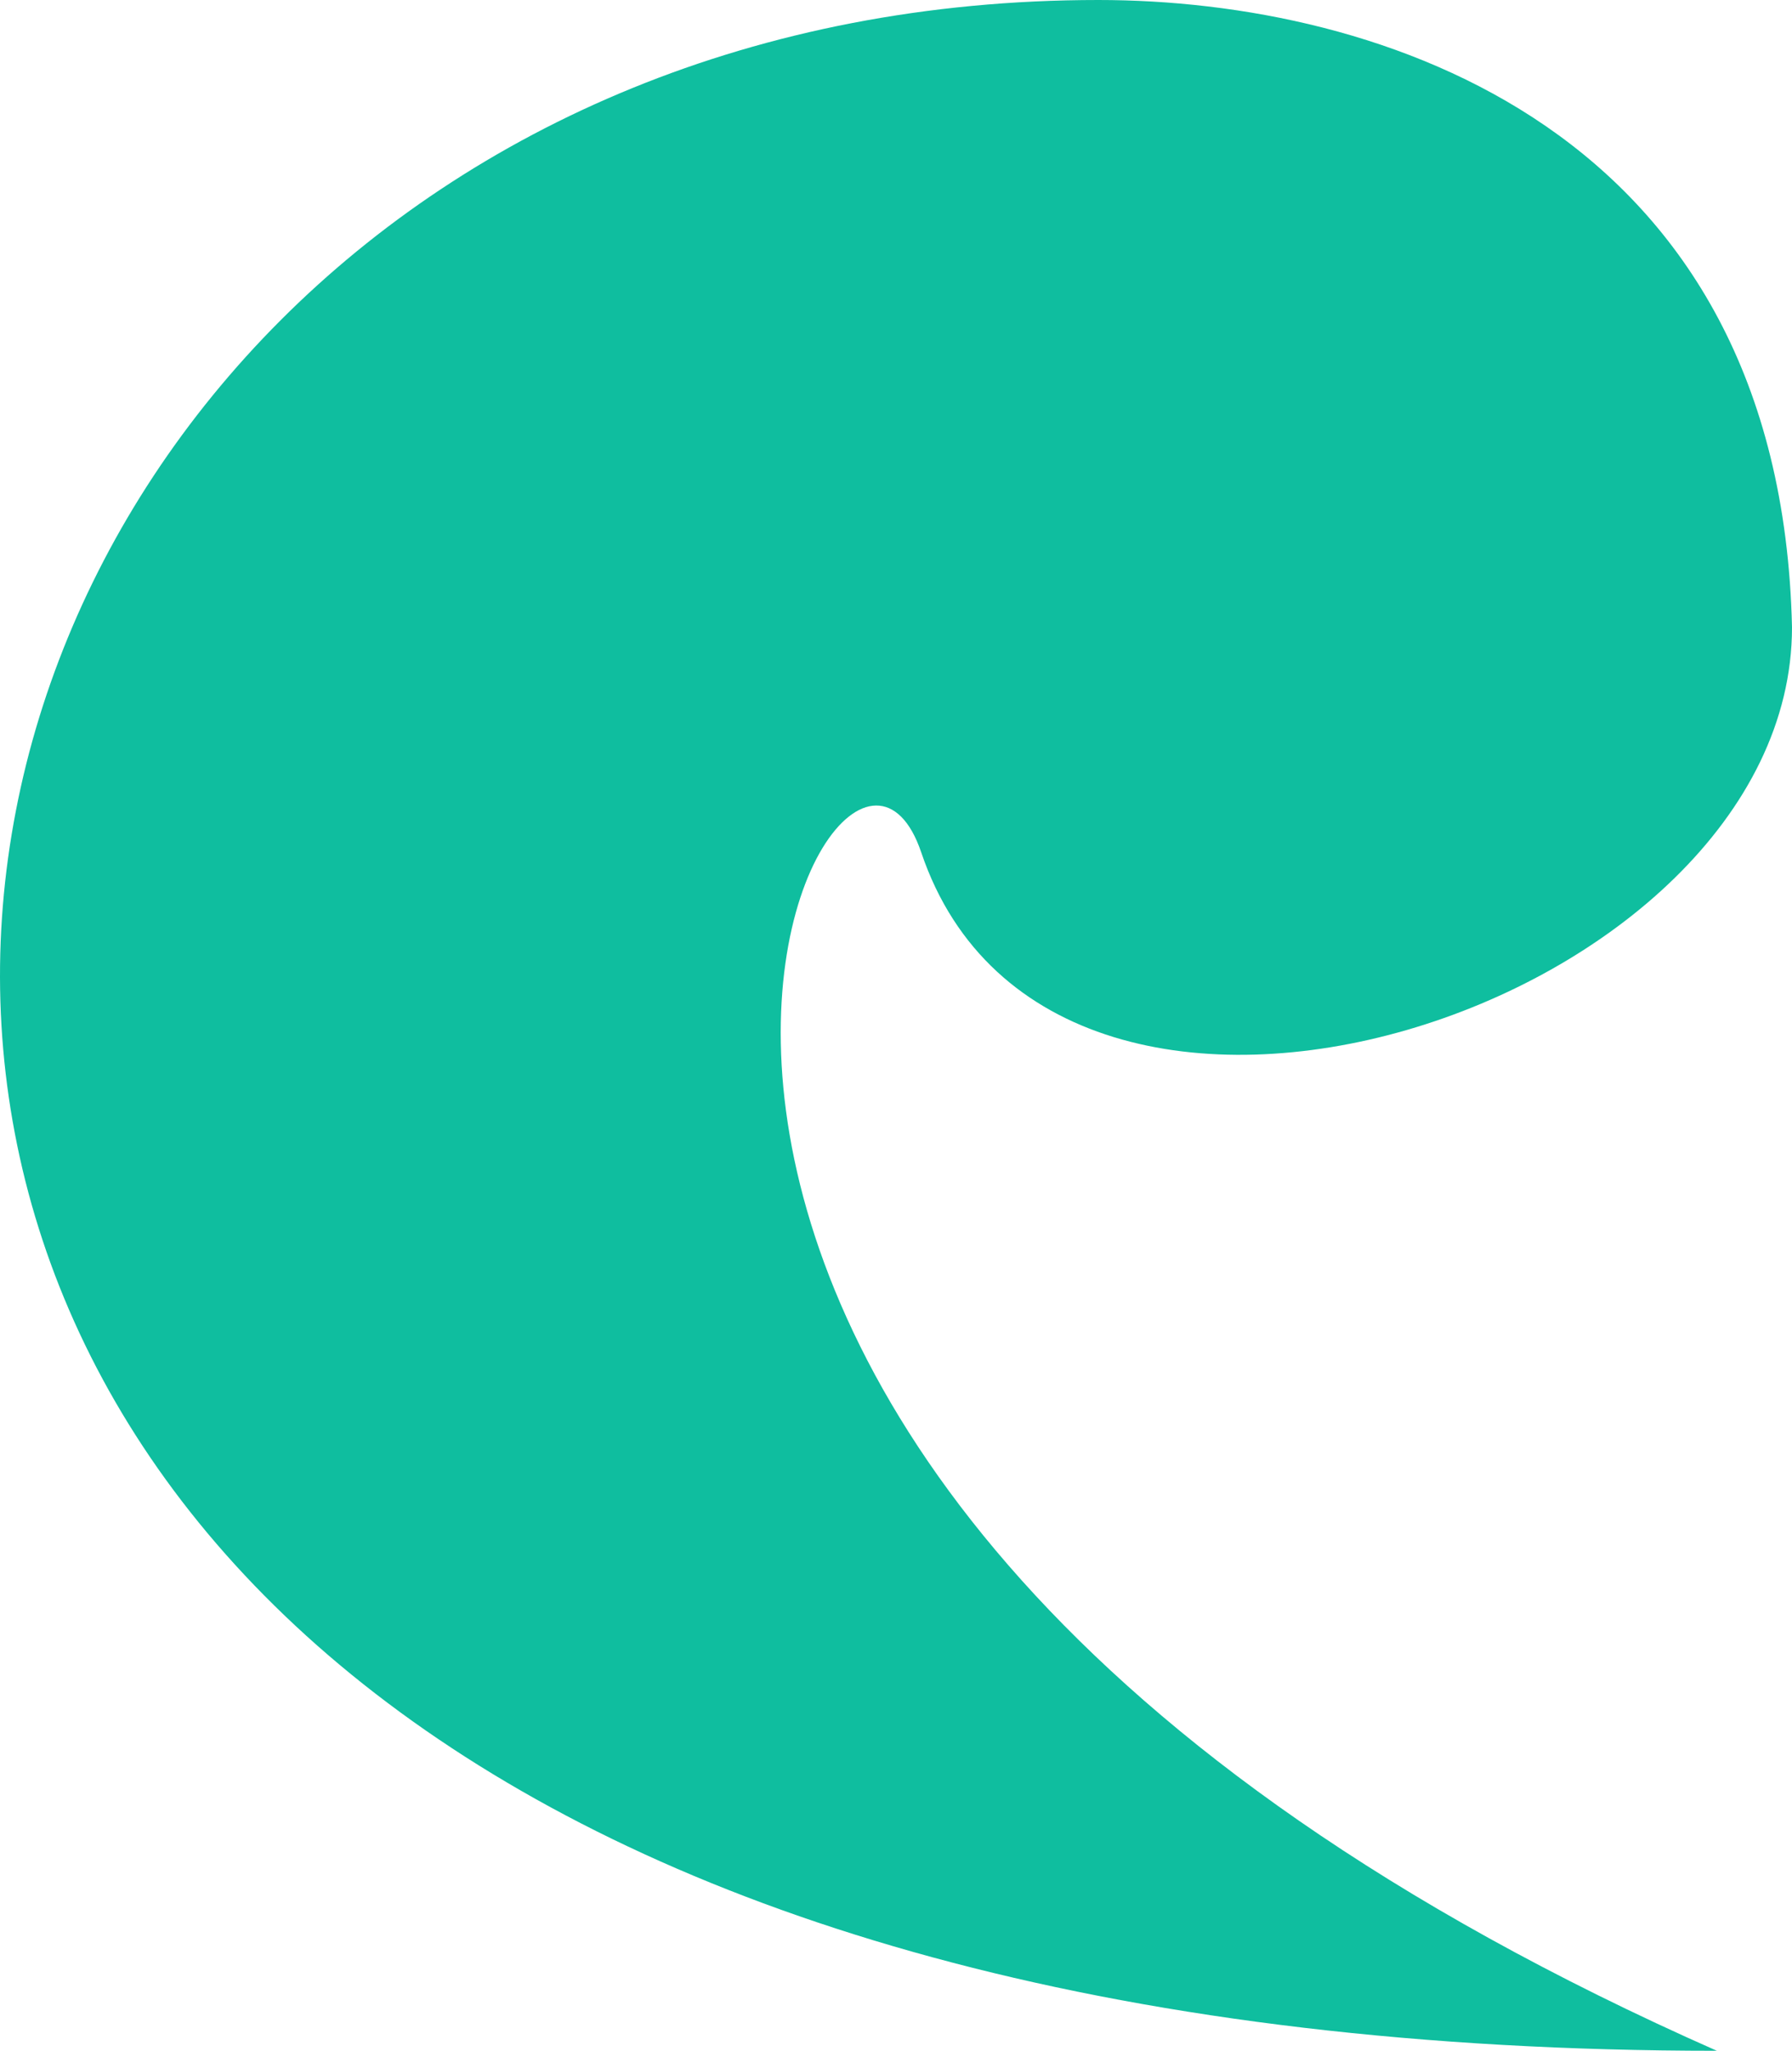
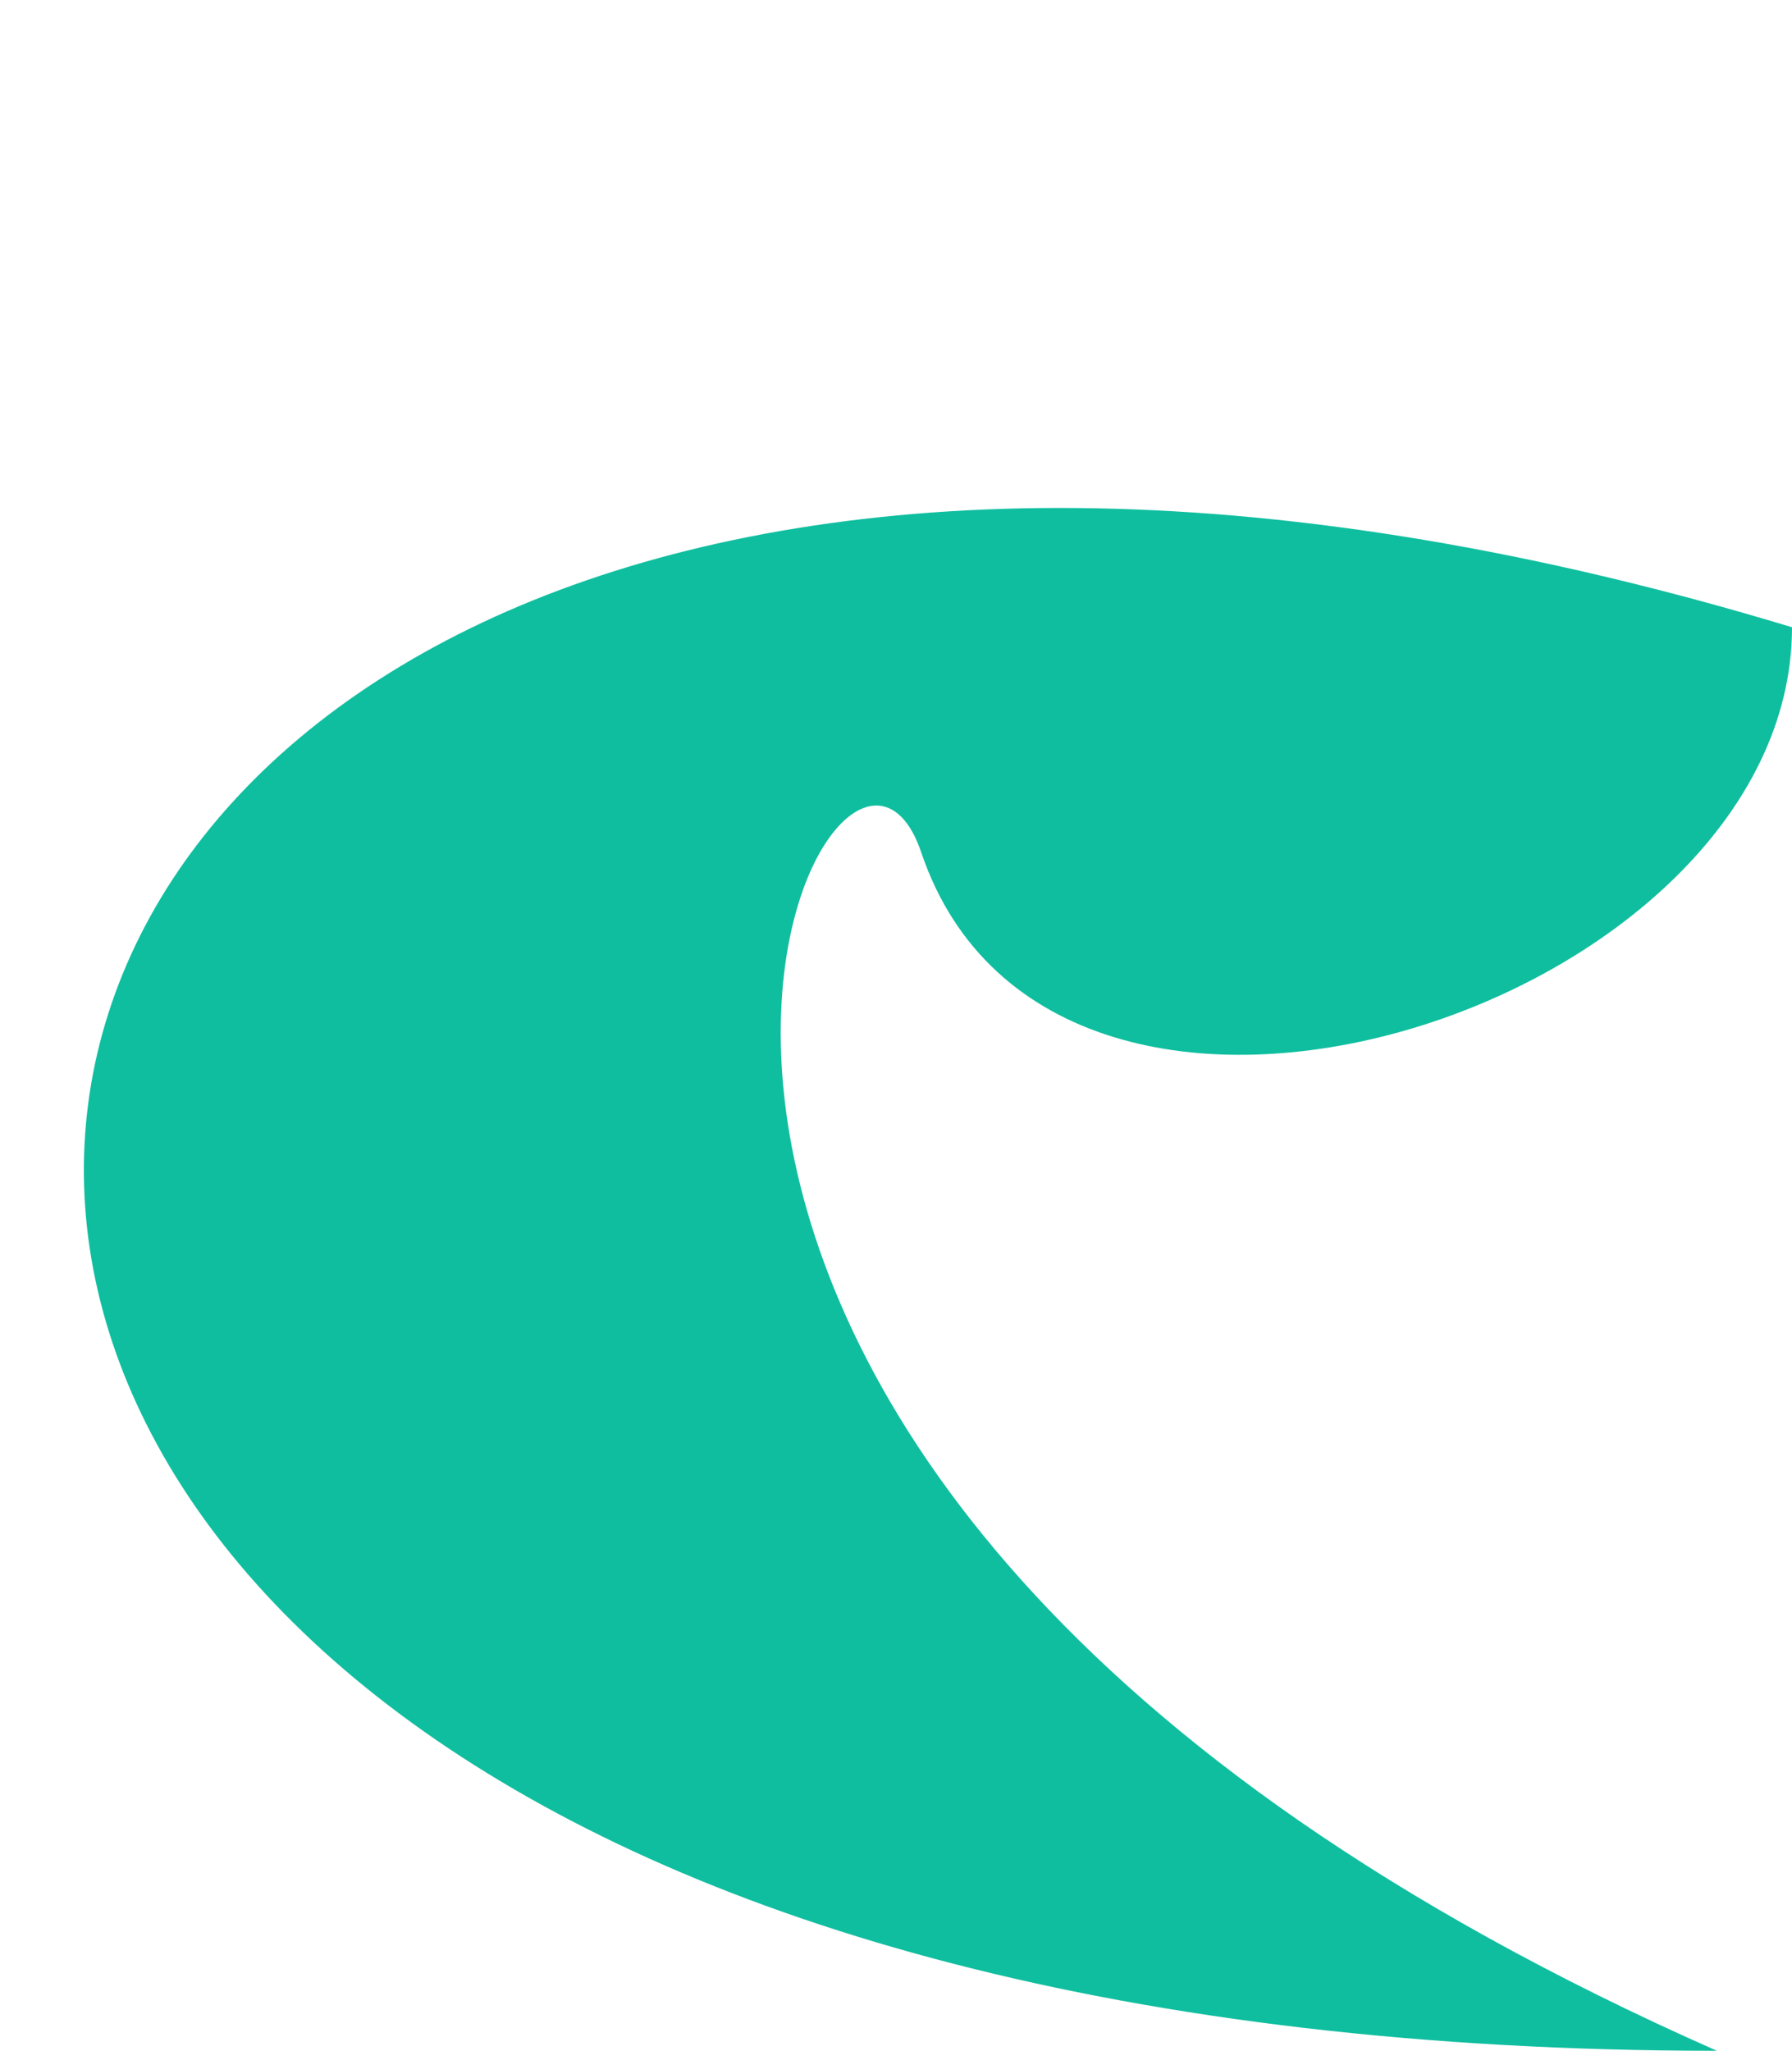
<svg xmlns="http://www.w3.org/2000/svg" width="201" height="230" viewBox="0 0 201 230" fill="none">
-   <path d="M201 70.348C199.736 14.322 154.635 1.12055e-05 123.196 8.45693e-06C-31.244 1.02141e-05 -73.574 230 192.57 230C44.047 164.376 93.519 66.557 103.33 95.597C118.282 139.853 201 112.894 201 70.348Z" fill="#0FBE9F" />
+   <path d="M201 70.348C-31.244 1.02141e-05 -73.574 230 192.57 230C44.047 164.376 93.519 66.557 103.33 95.597C118.282 139.853 201 112.894 201 70.348Z" fill="#0FBE9F" />
</svg>